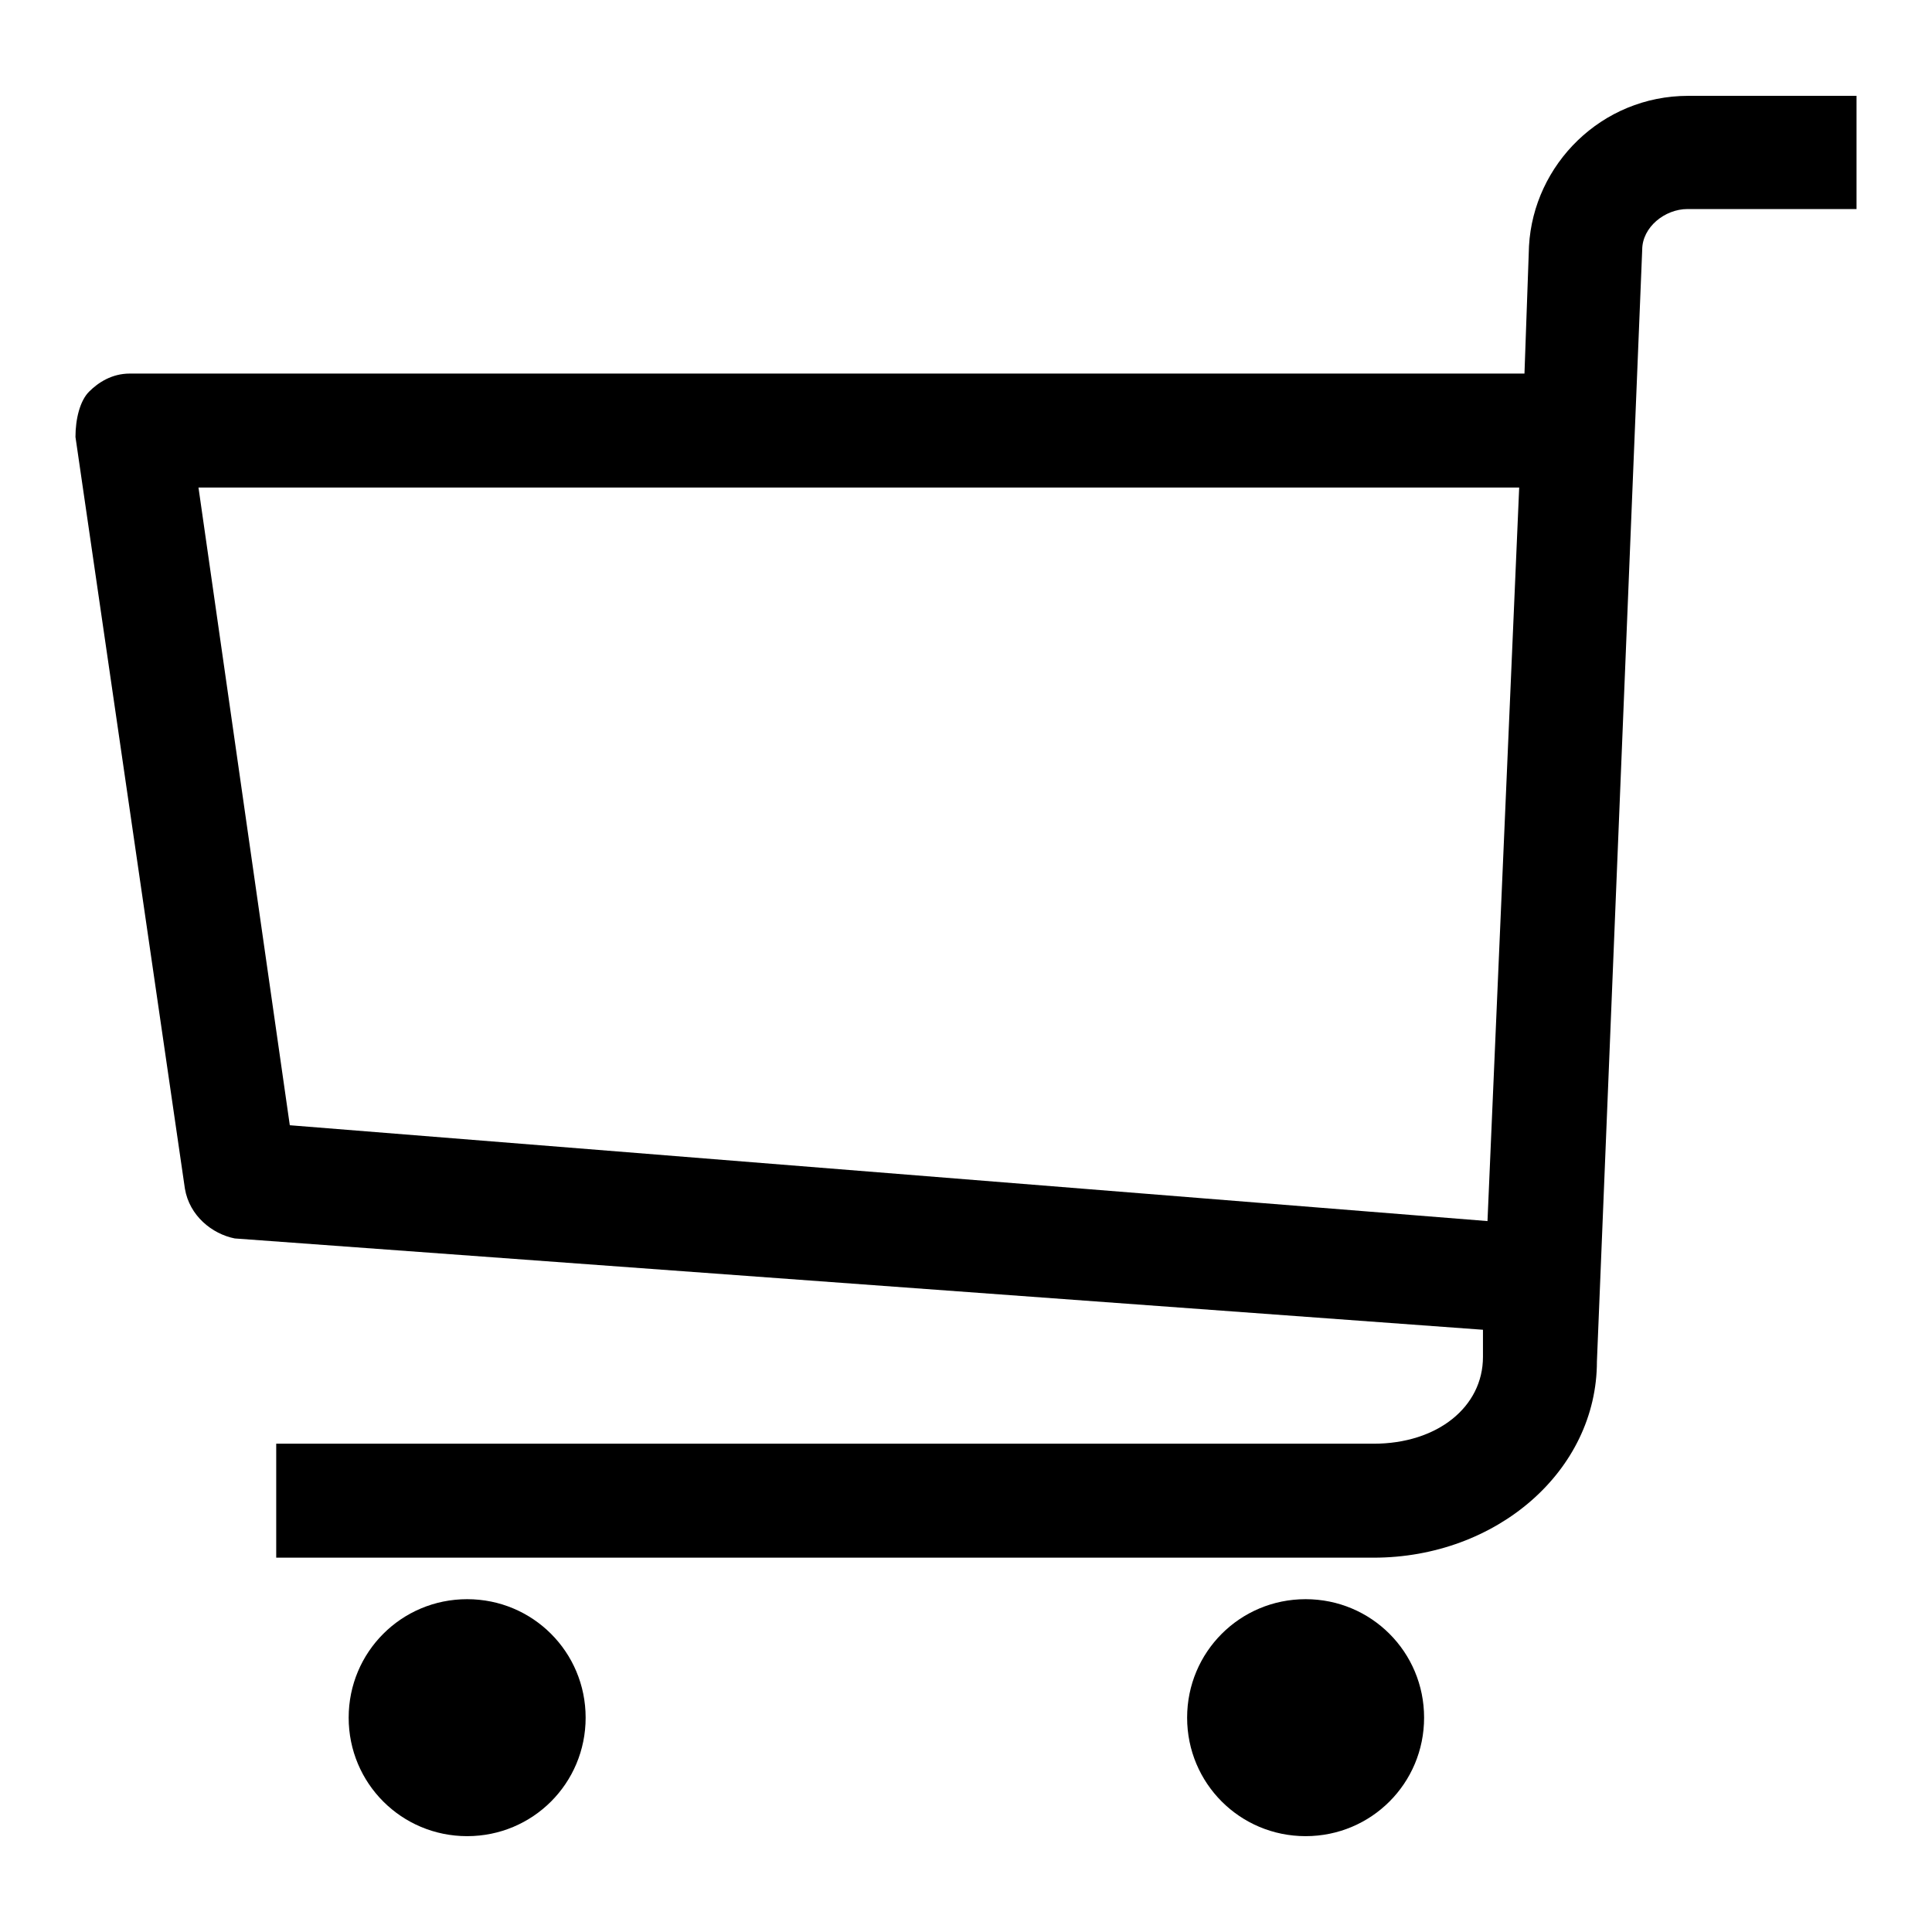
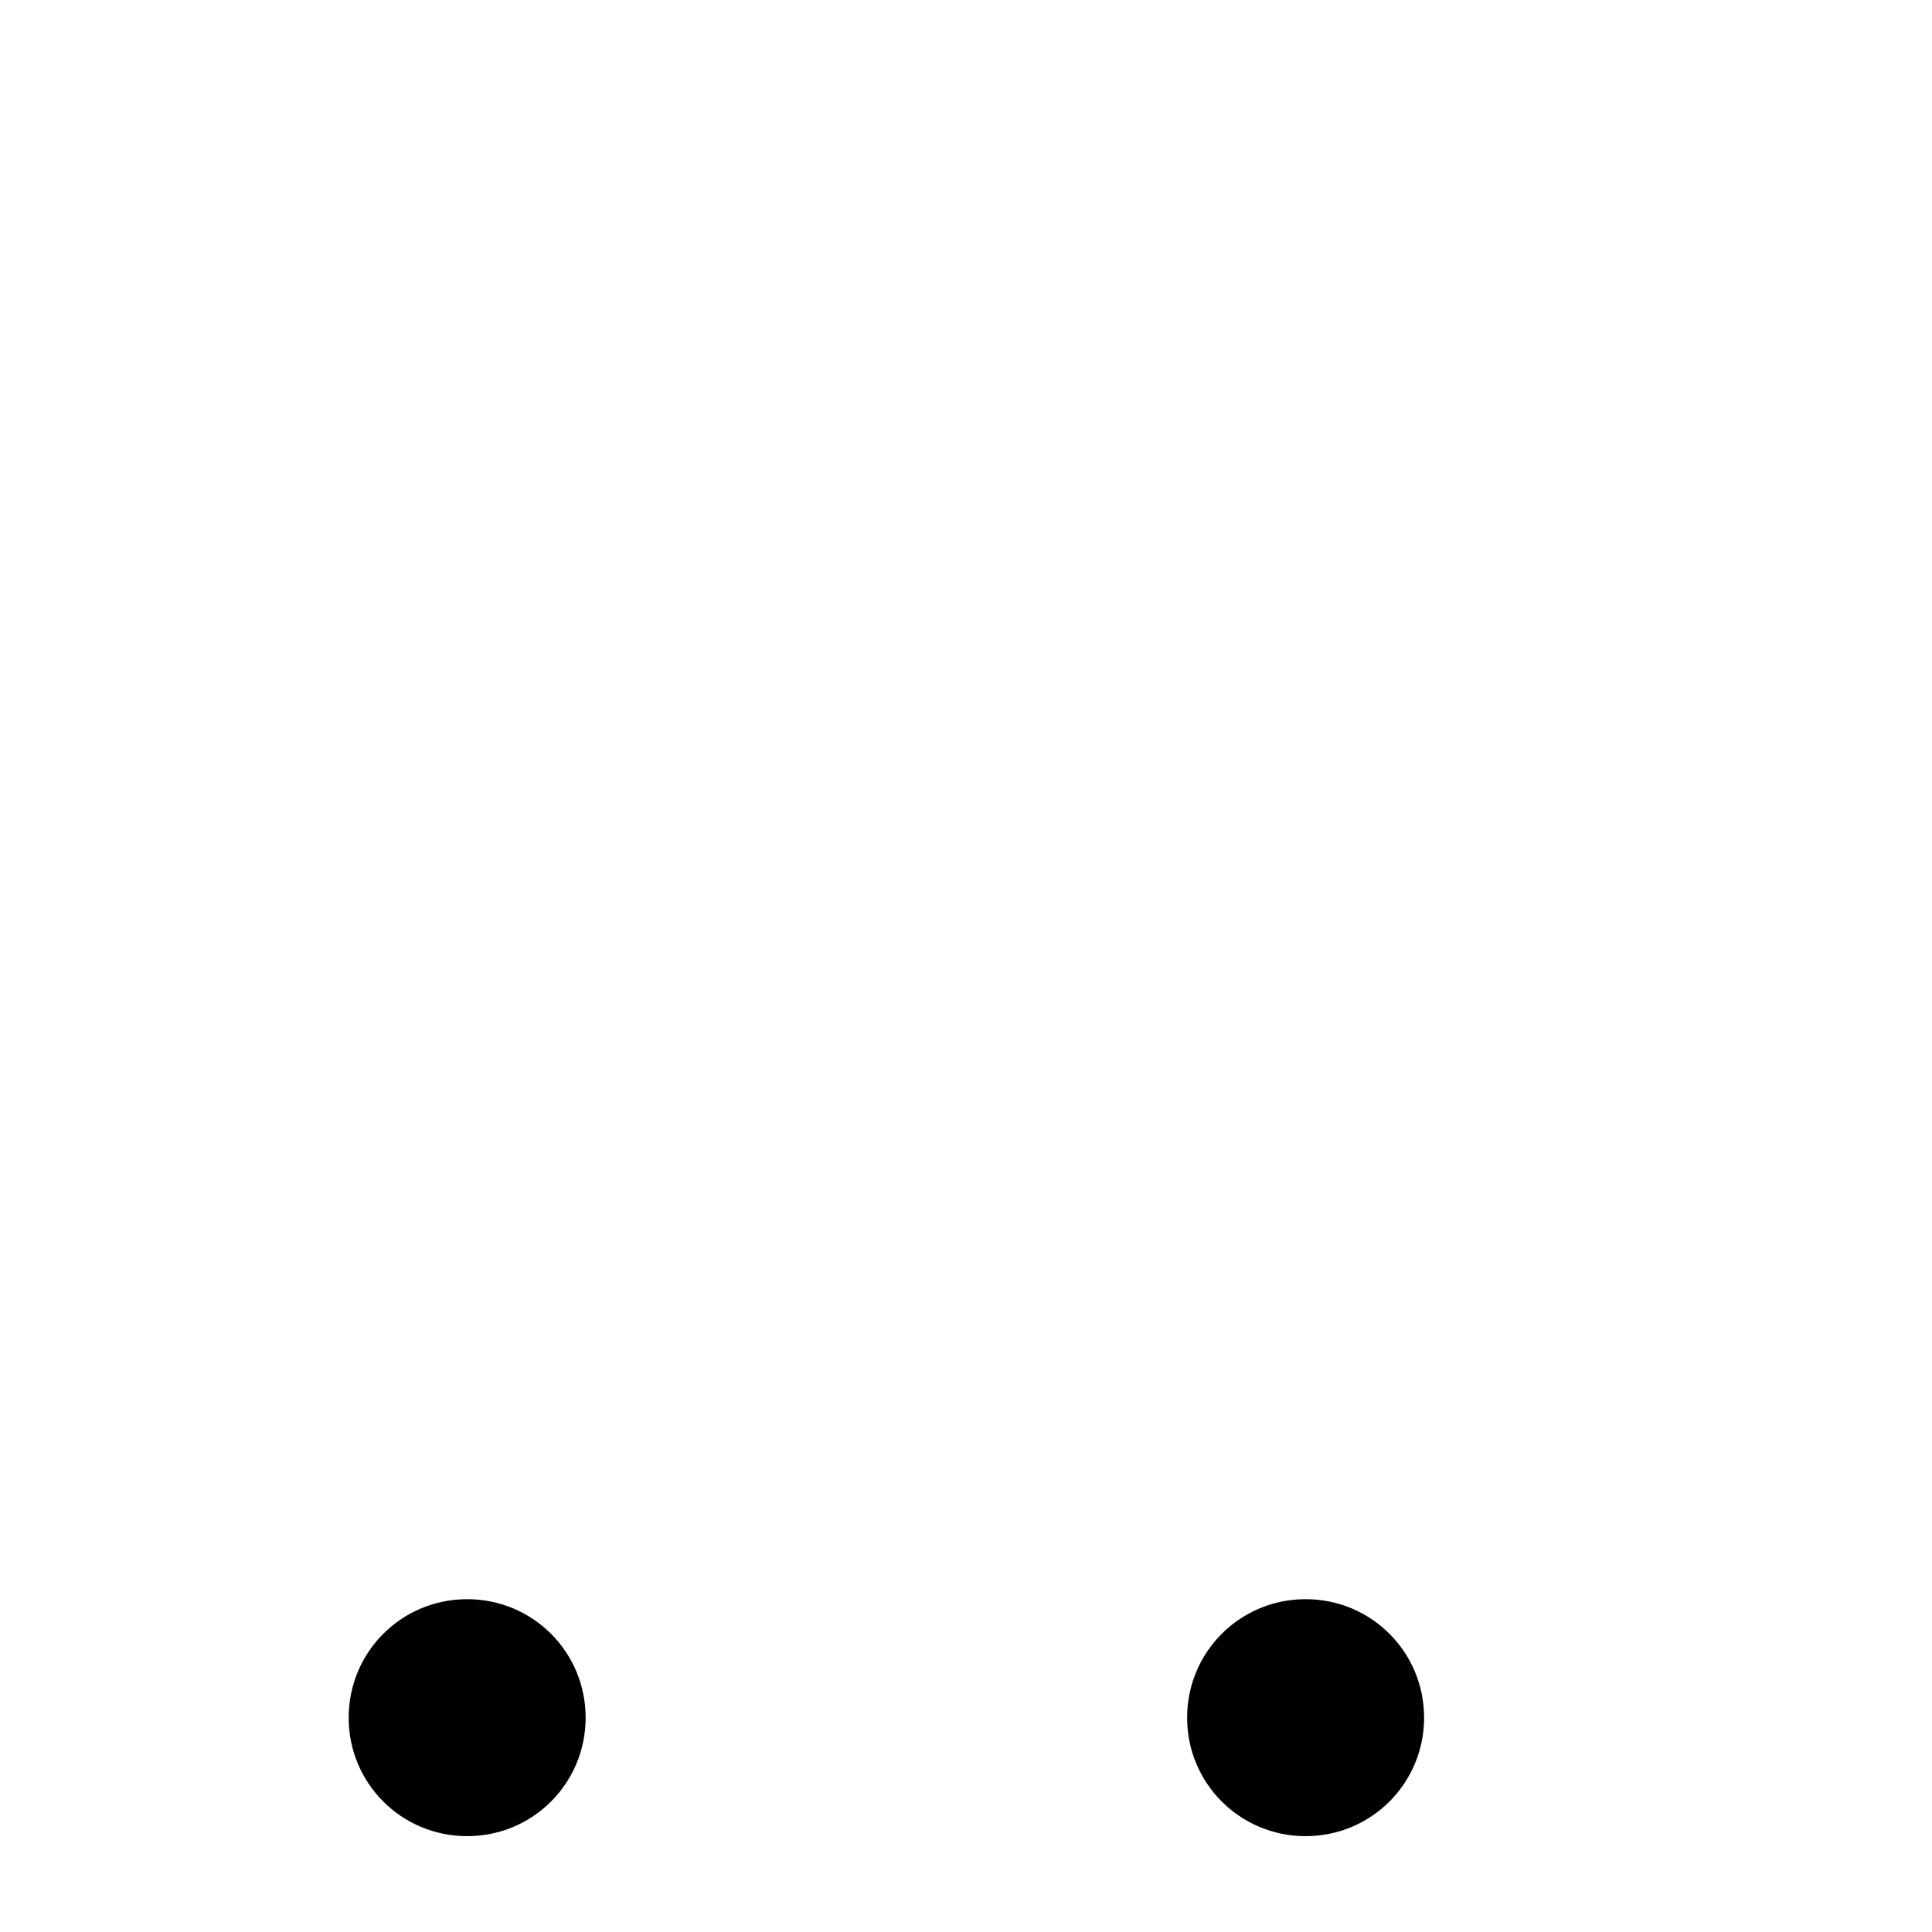
<svg xmlns="http://www.w3.org/2000/svg" version="1.1" x="0px" y="0px" viewBox="0 0 256 256" enable-background="new 0 0 256 256" xml:space="preserve">
  <g>
-     <path fill="#000000" d="M223.7,12.7c-11.5,0-20.5,9.1-21.1,19.9l-0.6,16.9H17.2c-2.4,0-4.2,1.2-5.4,2.4c-1.2,1.2-1.8,3.6-1.8,6 l14.5,99.6c0.6,3.6,3.6,6,6.6,6.6l165.4,12.1v3.6c0,6.6-6,11.5-14.5,11.5H36.6v15.1H182c16.3,0,29.6-11.5,29.6-26l6-147.3 c0-3,3-5.4,6-5.4H246V12.7H223.7L223.7,12.7z M38.4,149.1L26.3,64.6h175l-4.2,97.2L38.4,149.1z" />
    <path fill="#000000" d="M46.2,227.6c0,8.7,7,15.7,15.7,15.7c8.7,0,15.7-7,15.7-15.7l0,0c0-8.7-7-15.7-15.7-15.7 C53.2,211.9,46.2,218.9,46.2,227.6L46.2,227.6z" />
    <path fill="#000000" d="M157.3,227.6c0,8.7,7,15.7,15.7,15.7s15.7-7,15.7-15.7l0,0c0-8.7-7-15.7-15.7-15.7S157.3,218.9,157.3,227.6 z" />
  </g>
</svg>